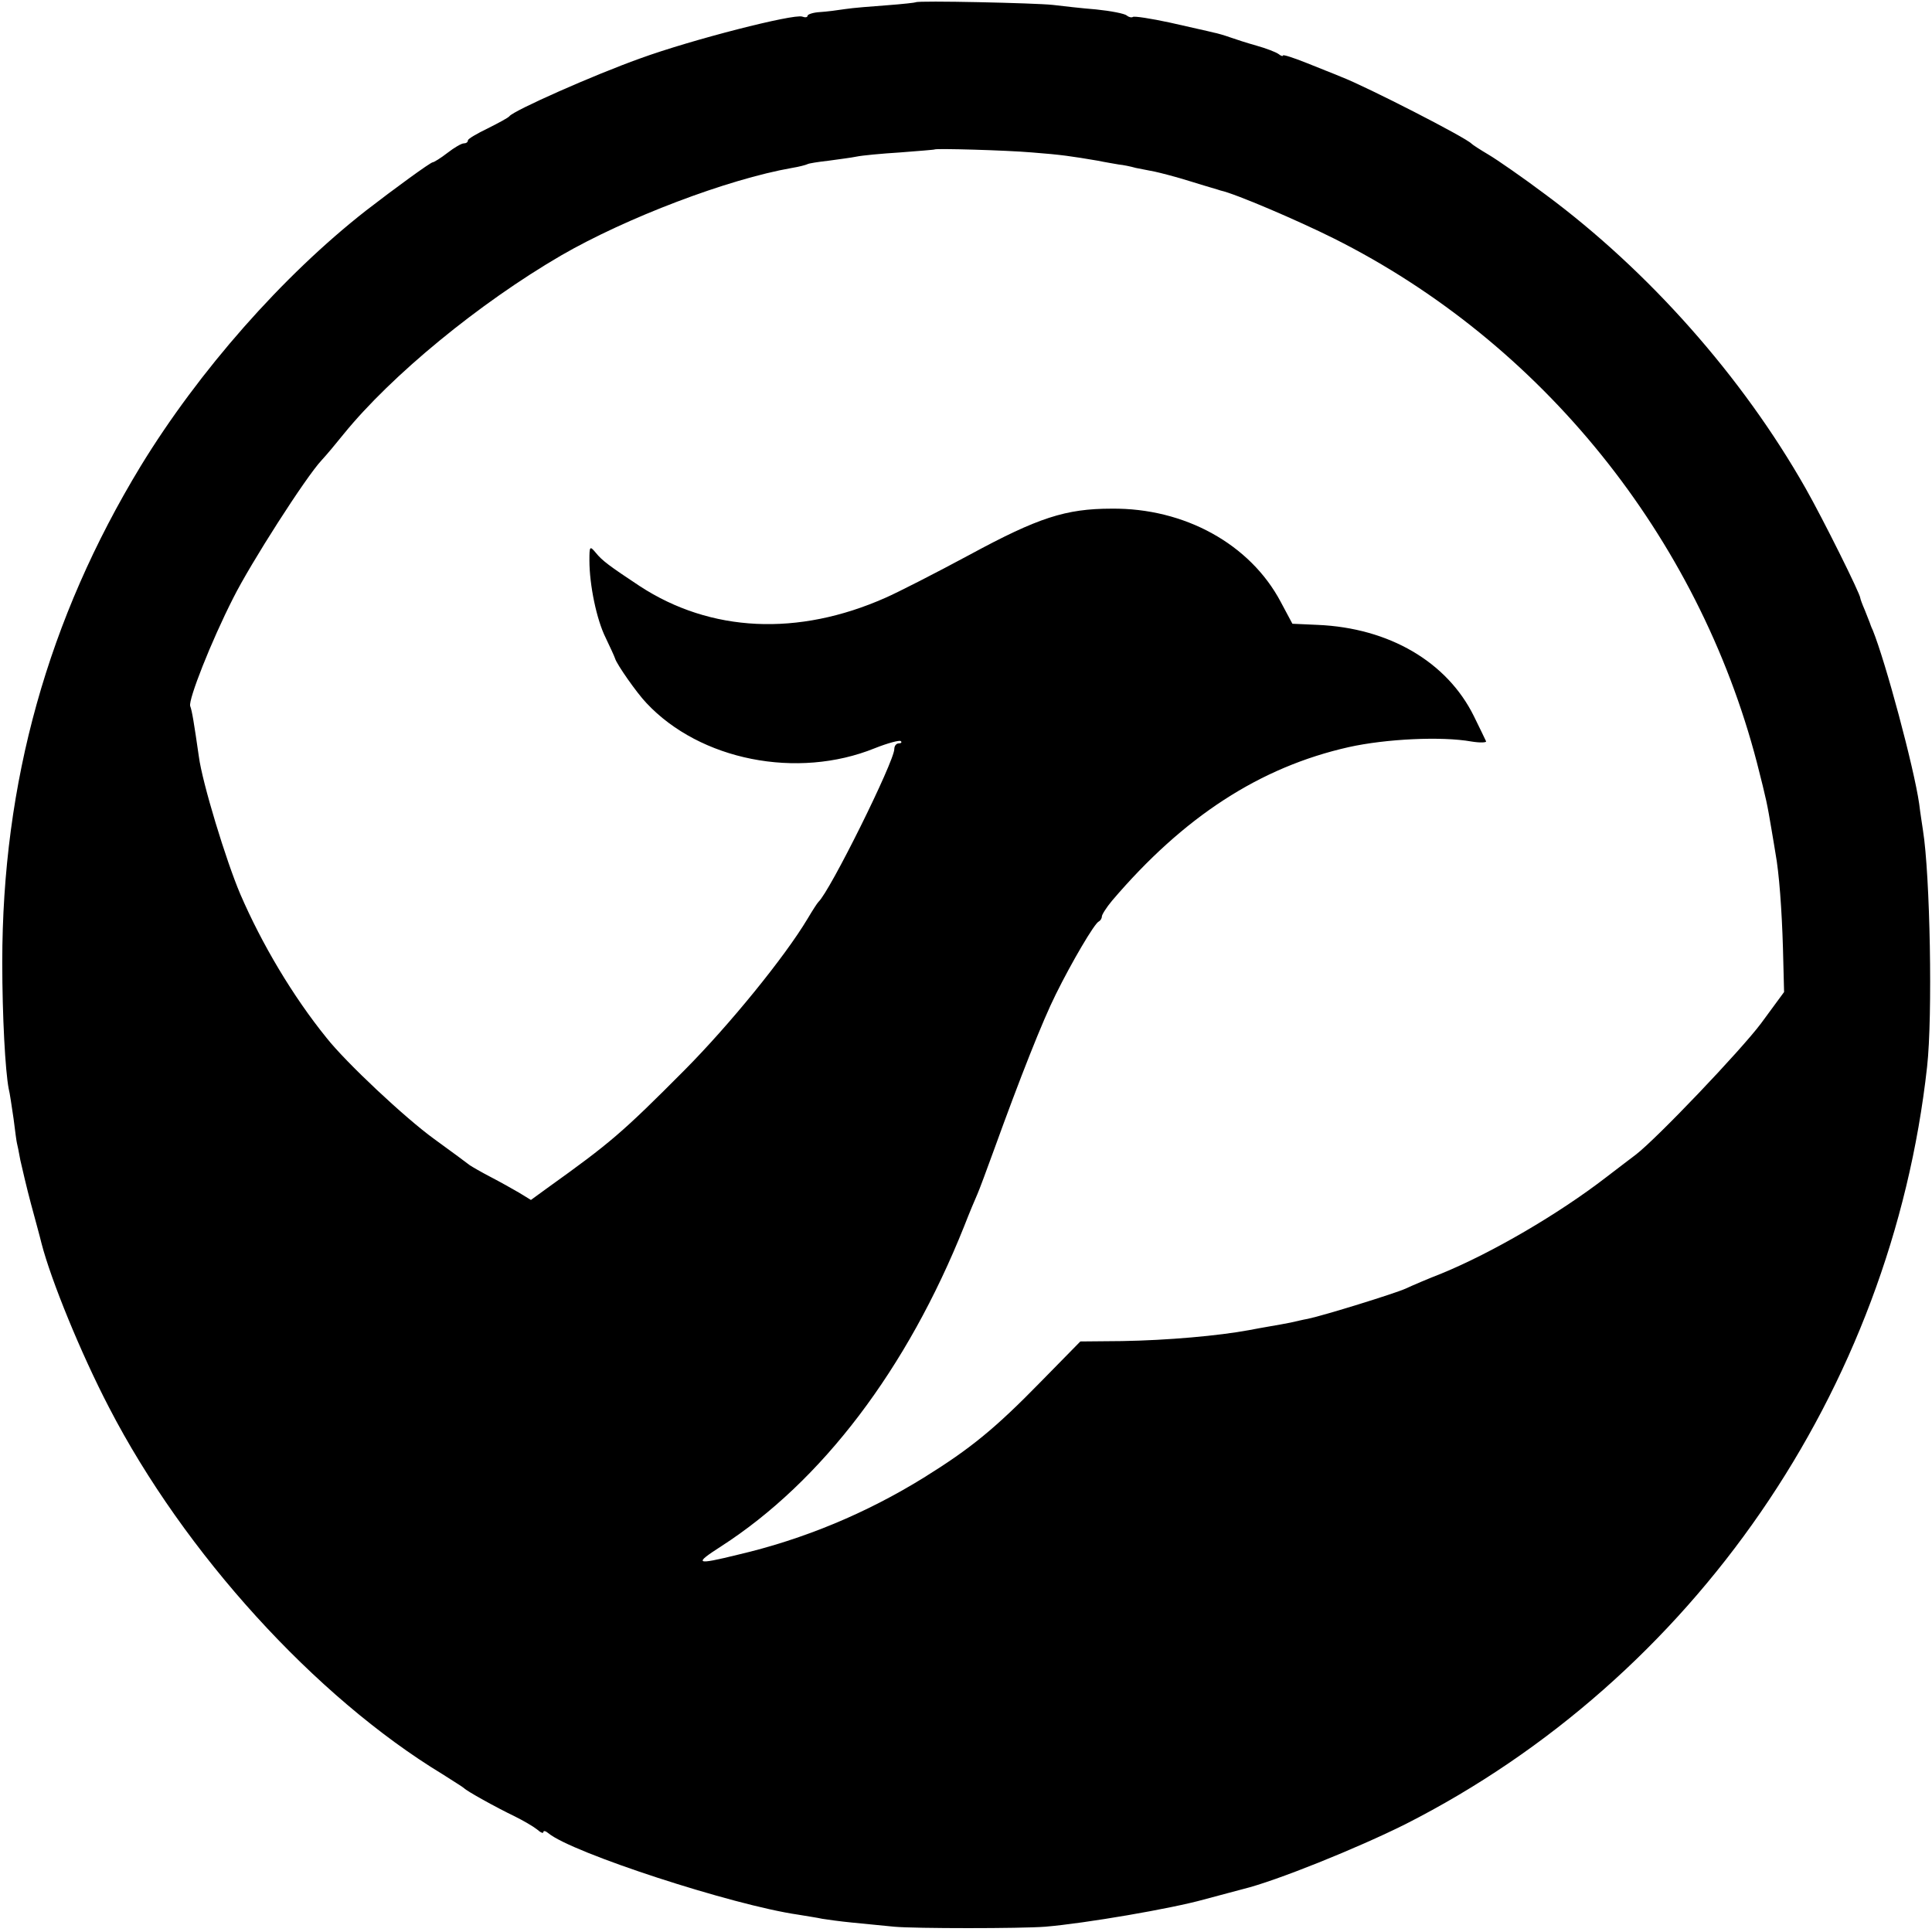
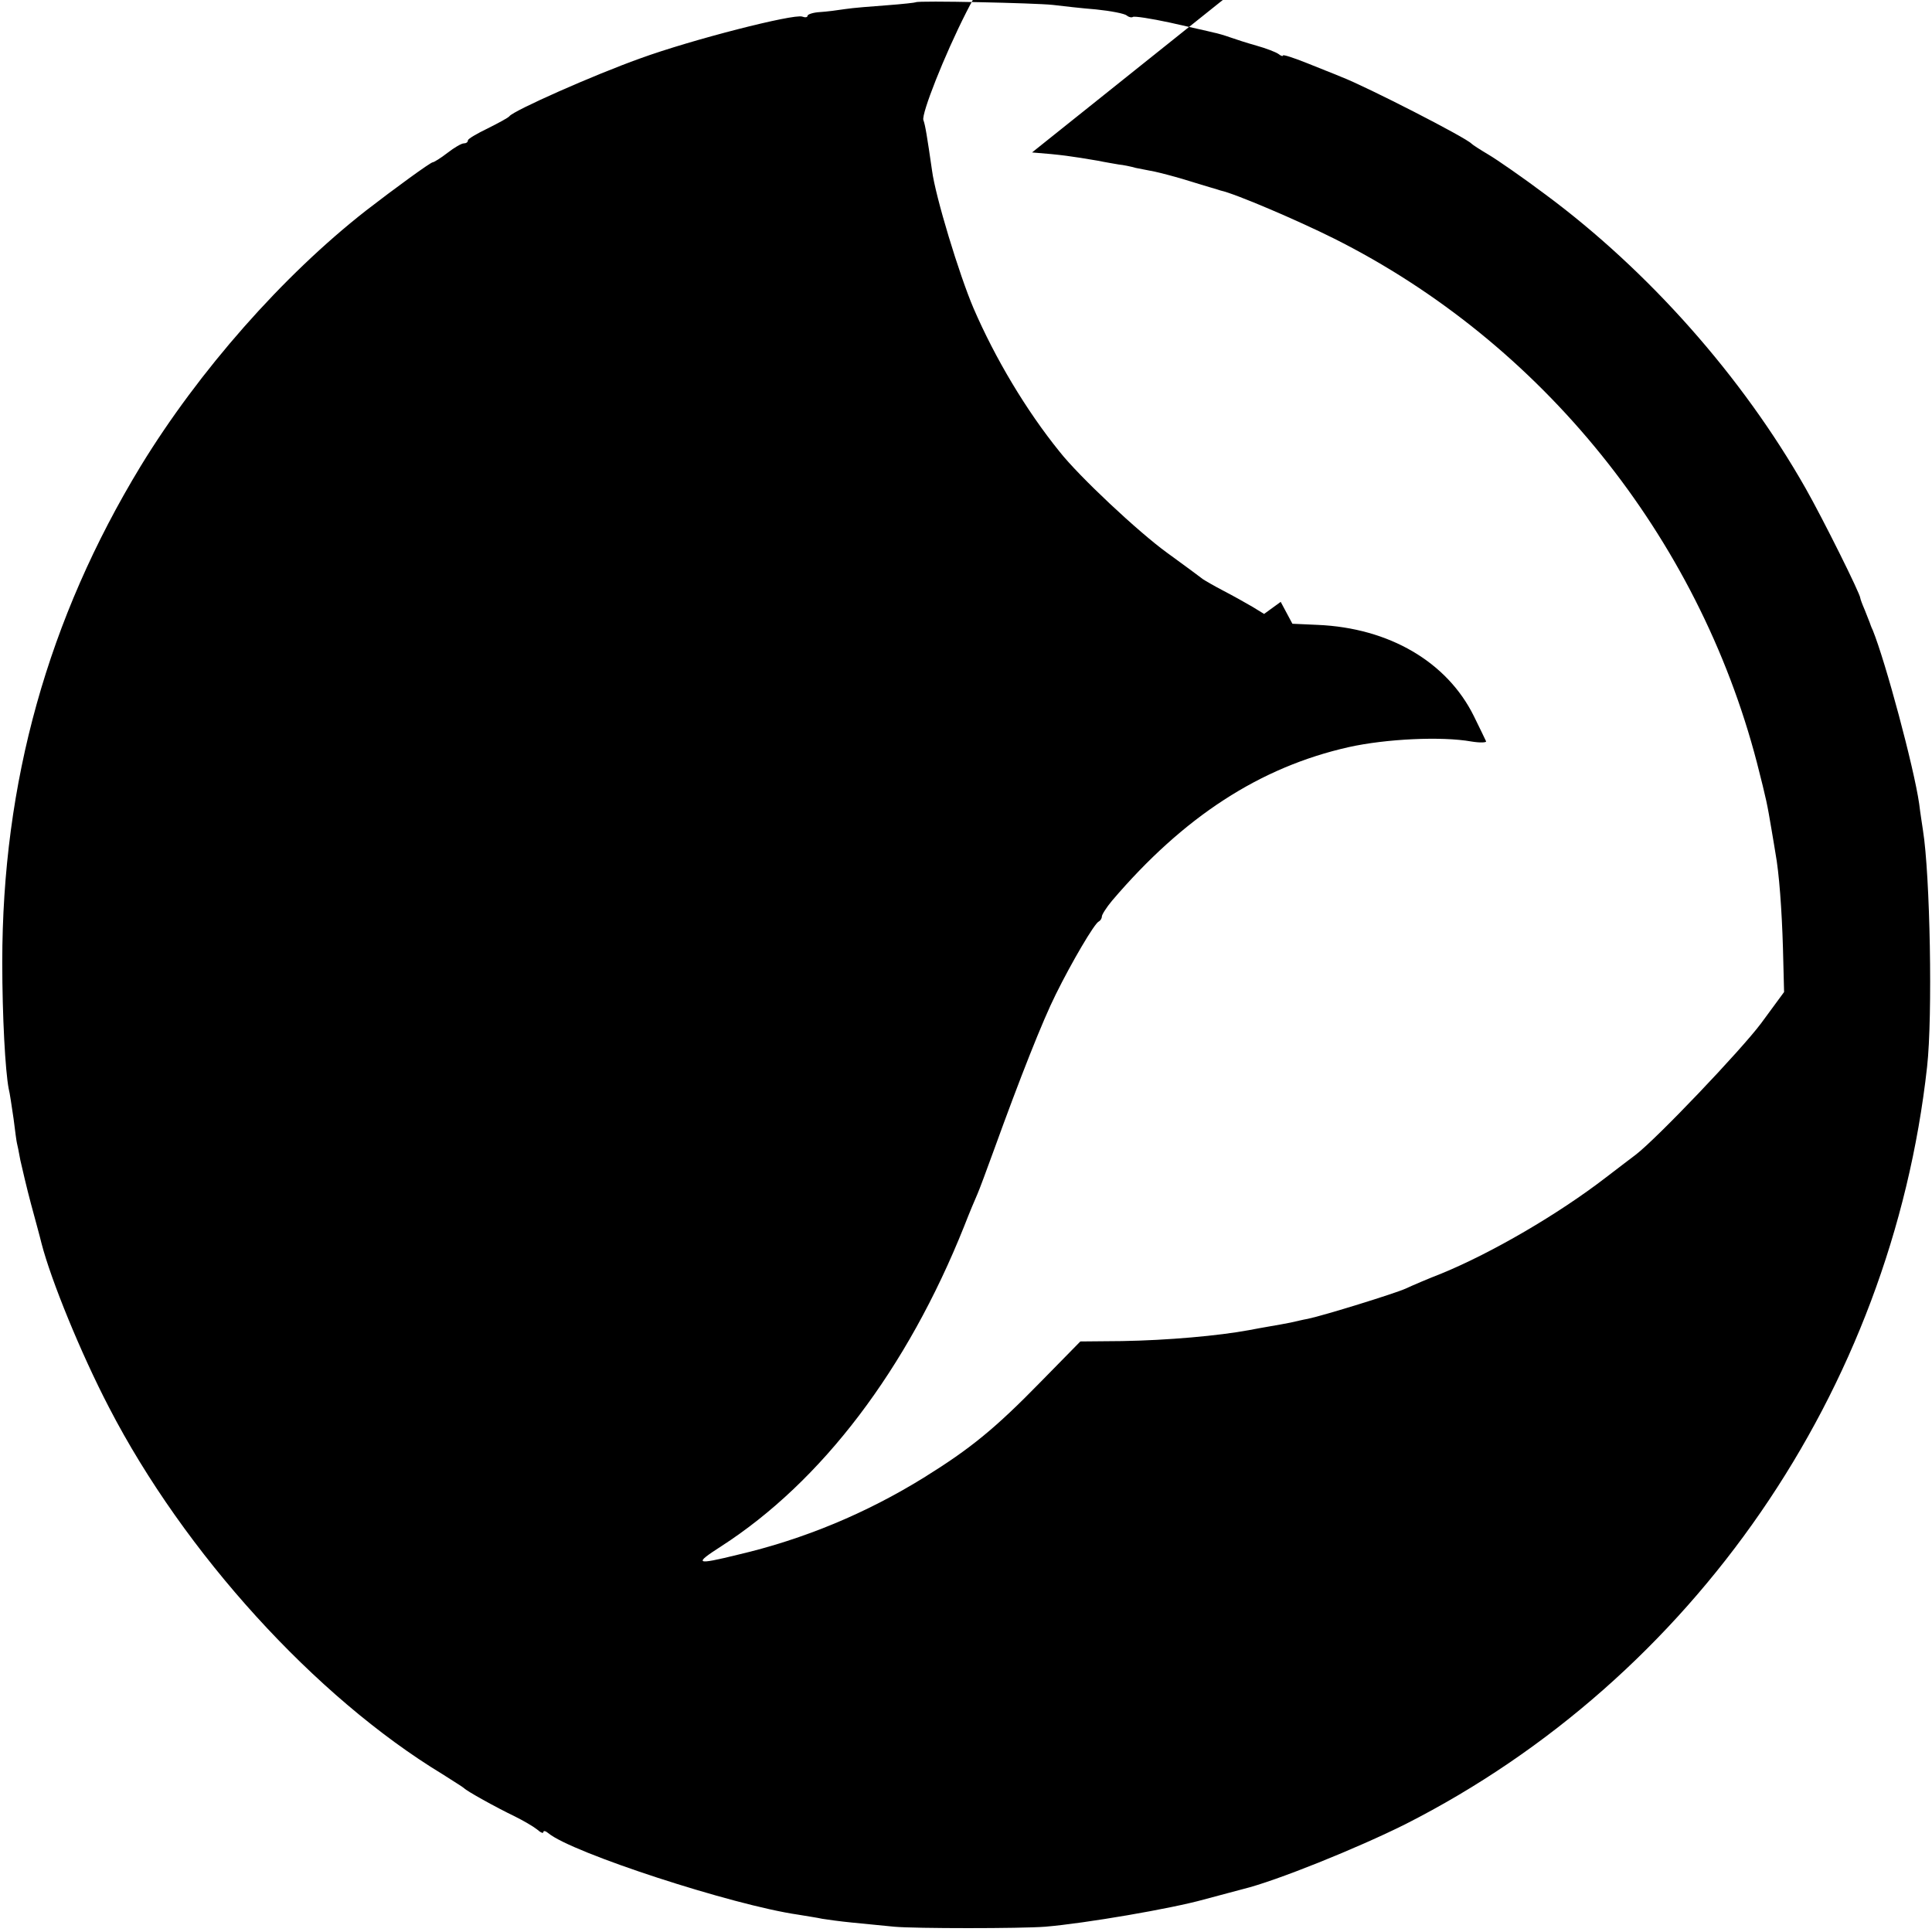
<svg xmlns="http://www.w3.org/2000/svg" version="1.0" width="512pt" height="512pt" viewBox="0 0 512 512" preserveAspectRatio="xMidYMid meet">
  <g transform="translate(0,512) scale(0.1,-0.1)" fill="#000000" stroke="none">
-     <path d="M2427 5114 c-1 -1 -36 -5 -77 -8 -41 -3 -91 -7 -110 -10 -19 -3 -50 -7 -67 -8 -18 -1 -33 -6 -33 -10 0 -4 -6 -5 -14 -2 -22 8 -293 -61 -430 -111 -123 -44 -335 -138 -346 -153 -3 -4 -29 -18 -57 -32 -29 -14 -53 -28 -53 -32 0 -5 -5 -8 -11 -8 -6 0 -25 -11 -43 -25 -18 -14 -36 -25 -39 -25 -6 0 -102 -70 -177 -128 -221 -173 -443 -425 -597 -677 -246 -405 -367 -838 -367 -1315 0 -144 8 -288 17 -335 3 -11 8 -47 13 -80 4 -33 8 -62 9 -65 1 -3 5 -23 9 -45 5 -22 17 -74 28 -115 11 -41 24 -88 28 -105 25 -97 104 -291 179 -435 199 -385 546 -767 884 -972 28 -18 54 -34 57 -37 6 -7 83 -50 135 -75 22 -11 48 -26 58 -34 9 -8 17 -12 17 -7 0 4 6 3 13 -3 62 -52 489 -191 662 -216 23 -4 51 -8 64 -11 12 -2 48 -7 79 -10 31 -3 82 -8 112 -11 55 -5 334 -5 400 0 107 9 334 48 420 72 51 14 80 21 105 28 86 21 302 108 430 172 762 387 1287 1148 1382 2007 15 134 8 509 -11 627 -2 14 -7 45 -10 70 -14 97 -89 376 -123 460 -4 8 -7 17 -8 20 -1 3 -7 18 -13 33 -7 16 -12 30 -12 32 0 11 -99 210 -145 291 -168 296 -416 576 -690 779 -60 45 -128 92 -150 105 -22 13 -42 26 -45 29 -14 16 -280 152 -345 177 -16 7 -58 23 -92 37 -35 14 -63 23 -63 20 0 -3 -6 -1 -12 4 -7 5 -33 15 -58 22 -25 7 -56 17 -70 22 -14 5 -34 11 -45 13 -11 3 -62 14 -114 26 -51 11 -96 18 -99 15 -3 -2 -10 -1 -16 4 -6 5 -42 12 -81 16 -38 3 -90 9 -115 12 -45 5 -358 12 -363 7z m308 -398 c78 -6 104 -10 175 -22 19 -4 44 -8 55 -10 11 -1 31 -5 45 -9 14 -3 37 -7 51 -10 14 -3 57 -14 95 -26 38 -12 74 -22 79 -24 38 -8 204 -79 300 -127 551 -276 965 -790 1121 -1389 26 -102 27 -108 39 -179 4 -25 9 -52 10 -60 10 -54 17 -151 20 -252 l3 -117 -61 -83 c-54 -72 -276 -305 -332 -348 -11 -8 -47 -36 -80 -61 -126 -97 -301 -199 -435 -254 -36 -14 -78 -32 -95 -40 -29 -13 -216 -71 -259 -80 -12 -2 -32 -7 -46 -10 -14 -3 -38 -7 -55 -10 -16 -3 -41 -7 -55 -10 -81 -15 -216 -27 -337 -29 l-110 -1 -104 -106 c-122 -125 -187 -178 -311 -255 -152 -94 -317 -163 -492 -204 -114 -28 -118 -25 -45 22 267 172 493 470 644 848 14 36 30 74 35 85 5 11 25 65 45 120 68 188 128 340 163 410 42 85 103 189 114 193 4 2 8 8 8 13 0 5 12 24 27 42 190 223 392 354 627 407 99 22 246 29 325 15 24 -4 42 -3 39 1 -2 5 -17 35 -32 66 -71 144 -225 234 -414 242 l-67 3 -31 58 c-81 153 -255 249 -448 247 -122 0 -195 -24 -376 -122 -91 -49 -191 -100 -223 -114 -232 -103 -464 -92 -652 31 -80 53 -99 67 -116 88 -16 19 -17 18 -17 -20 0 -65 19 -157 43 -205 12 -25 23 -49 25 -55 4 -15 58 -92 83 -118 142 -152 400 -203 605 -120 35 14 66 22 69 19 4 -3 1 -6 -5 -6 -7 0 -12 -7 -12 -15 0 -33 -171 -378 -201 -405 -3 -3 -16 -23 -29 -45 -61 -102 -207 -281 -325 -400 -167 -168 -198 -194 -364 -313 l-44 -32 -31 19 c-17 10 -51 29 -76 42 -25 13 -49 27 -55 31 -5 4 -48 36 -95 70 -76 55 -233 202 -285 268 -89 110 -171 248 -228 380 -38 89 -101 296 -110 365 -13 90 -18 121 -23 134 -5 17 55 170 114 286 46 92 192 320 234 365 13 14 39 45 59 70 126 155 358 346 576 473 173 100 441 202 612 232 19 3 37 8 41 10 3 2 28 6 55 9 28 4 61 8 75 11 14 3 66 8 115 11 50 4 91 7 92 8 4 3 188 -2 258 -8z" />
+     <path d="M2427 5114 c-1 -1 -36 -5 -77 -8 -41 -3 -91 -7 -110 -10 -19 -3 -50 -7 -67 -8 -18 -1 -33 -6 -33 -10 0 -4 -6 -5 -14 -2 -22 8 -293 -61 -430 -111 -123 -44 -335 -138 -346 -153 -3 -4 -29 -18 -57 -32 -29 -14 -53 -28 -53 -32 0 -5 -5 -8 -11 -8 -6 0 -25 -11 -43 -25 -18 -14 -36 -25 -39 -25 -6 0 -102 -70 -177 -128 -221 -173 -443 -425 -597 -677 -246 -405 -367 -838 -367 -1315 0 -144 8 -288 17 -335 3 -11 8 -47 13 -80 4 -33 8 -62 9 -65 1 -3 5 -23 9 -45 5 -22 17 -74 28 -115 11 -41 24 -88 28 -105 25 -97 104 -291 179 -435 199 -385 546 -767 884 -972 28 -18 54 -34 57 -37 6 -7 83 -50 135 -75 22 -11 48 -26 58 -34 9 -8 17 -12 17 -7 0 4 6 3 13 -3 62 -52 489 -191 662 -216 23 -4 51 -8 64 -11 12 -2 48 -7 79 -10 31 -3 82 -8 112 -11 55 -5 334 -5 400 0 107 9 334 48 420 72 51 14 80 21 105 28 86 21 302 108 430 172 762 387 1287 1148 1382 2007 15 134 8 509 -11 627 -2 14 -7 45 -10 70 -14 97 -89 376 -123 460 -4 8 -7 17 -8 20 -1 3 -7 18 -13 33 -7 16 -12 30 -12 32 0 11 -99 210 -145 291 -168 296 -416 576 -690 779 -60 45 -128 92 -150 105 -22 13 -42 26 -45 29 -14 16 -280 152 -345 177 -16 7 -58 23 -92 37 -35 14 -63 23 -63 20 0 -3 -6 -1 -12 4 -7 5 -33 15 -58 22 -25 7 -56 17 -70 22 -14 5 -34 11 -45 13 -11 3 -62 14 -114 26 -51 11 -96 18 -99 15 -3 -2 -10 -1 -16 4 -6 5 -42 12 -81 16 -38 3 -90 9 -115 12 -45 5 -358 12 -363 7z m308 -398 c78 -6 104 -10 175 -22 19 -4 44 -8 55 -10 11 -1 31 -5 45 -9 14 -3 37 -7 51 -10 14 -3 57 -14 95 -26 38 -12 74 -22 79 -24 38 -8 204 -79 300 -127 551 -276 965 -790 1121 -1389 26 -102 27 -108 39 -179 4 -25 9 -52 10 -60 10 -54 17 -151 20 -252 l3 -117 -61 -83 c-54 -72 -276 -305 -332 -348 -11 -8 -47 -36 -80 -61 -126 -97 -301 -199 -435 -254 -36 -14 -78 -32 -95 -40 -29 -13 -216 -71 -259 -80 -12 -2 -32 -7 -46 -10 -14 -3 -38 -7 -55 -10 -16 -3 -41 -7 -55 -10 -81 -15 -216 -27 -337 -29 l-110 -1 -104 -106 c-122 -125 -187 -178 -311 -255 -152 -94 -317 -163 -492 -204 -114 -28 -118 -25 -45 22 267 172 493 470 644 848 14 36 30 74 35 85 5 11 25 65 45 120 68 188 128 340 163 410 42 85 103 189 114 193 4 2 8 8 8 13 0 5 12 24 27 42 190 223 392 354 627 407 99 22 246 29 325 15 24 -4 42 -3 39 1 -2 5 -17 35 -32 66 -71 144 -225 234 -414 242 l-67 3 -31 58 l-44 -32 -31 19 c-17 10 -51 29 -76 42 -25 13 -49 27 -55 31 -5 4 -48 36 -95 70 -76 55 -233 202 -285 268 -89 110 -171 248 -228 380 -38 89 -101 296 -110 365 -13 90 -18 121 -23 134 -5 17 55 170 114 286 46 92 192 320 234 365 13 14 39 45 59 70 126 155 358 346 576 473 173 100 441 202 612 232 19 3 37 8 41 10 3 2 28 6 55 9 28 4 61 8 75 11 14 3 66 8 115 11 50 4 91 7 92 8 4 3 188 -2 258 -8z" />
  </g>
</svg>